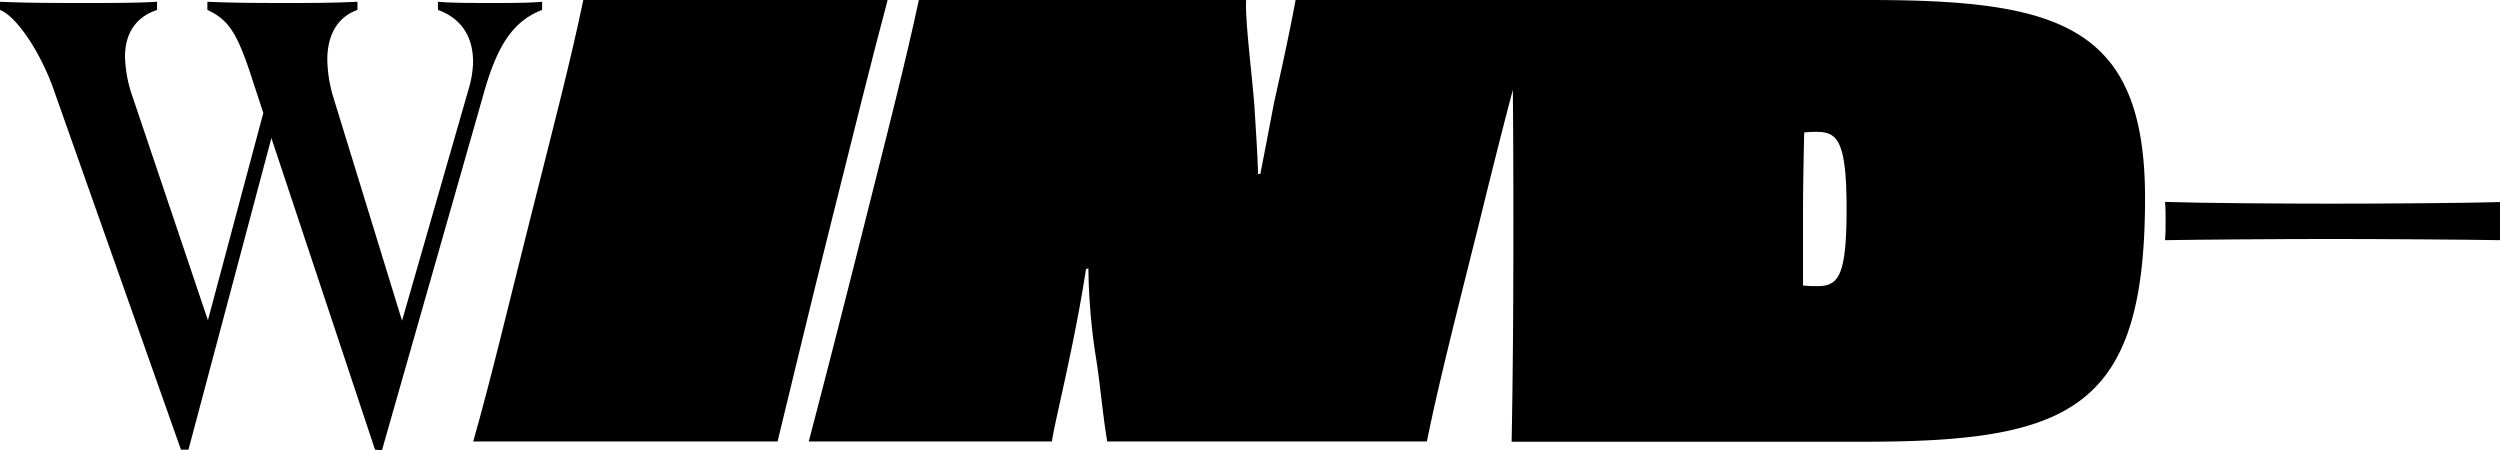
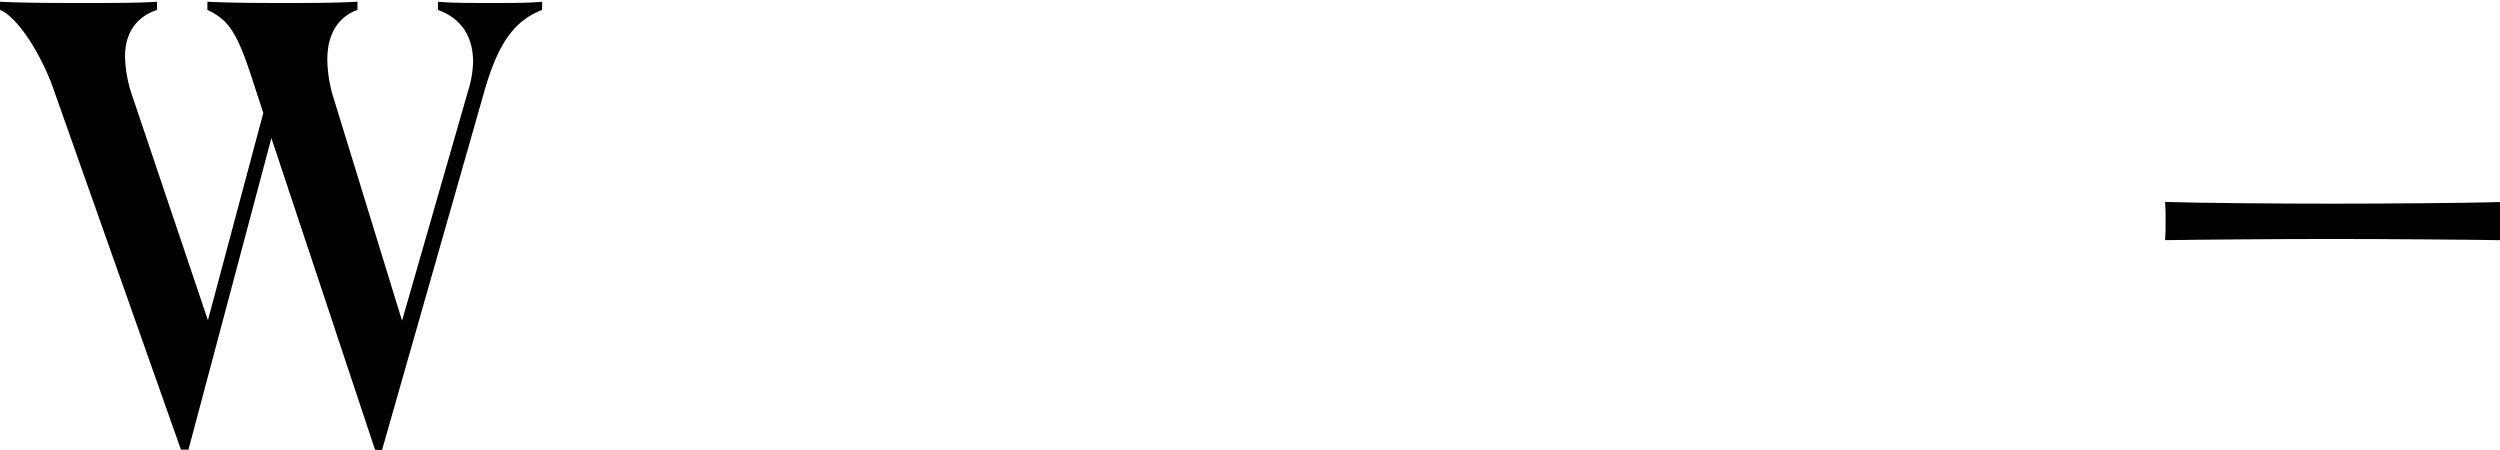
<svg xmlns="http://www.w3.org/2000/svg" viewBox="0 0 569.09 102.5">
  <path d="m123.41 2.26v-1.86c-3 .28-7.15.28-11.72.28-4.29 0-9 0-12-.28v1.86c5.15 1.86 8 5.86 8 11.87a23.83 23.83 0 0 1 -1.14 6.58l-15.03 52.29-15.73-51.15a30.78 30.78 0 0 1 -1.28-8.3c0-5.72 2.43-9.72 6.86-11.29v-1.86c-5.58.28-10.73.28-16.16.28-6 0-11.87 0-18-.28v1.86c4.58 2.14 6.58 4.86 9.73 14.3l3 9.15-12.61 47.19-17.16-50.9a29.2 29.2 0 0 1 -1.71-9.15c0-5.15 2.43-9 7.29-10.58v-1.87c-4.29.28-10.44.28-16.44.28-6.73 0-13.45 0-19.31-.28v1.86c3.72 1.43 9.44 9.74 12.58 19.16l28.61 80.94h1.71l18.88-70.93 23.59 70.93 1.58.14 23.16-81.22c3.01-10.73 6.58-16.45 13.3-19.02z" />
-   <path d="m202.06 0h-69.28c-2.95 14.2-6.83 28.94-12.19 50.25s-8.84 36.05-12.87 50.25h69.28c3.49-14.34 7-29.08 12.33-50.38s8.98-36.05 12.73-50.12z" />
-   <path d="m425.31 0h-130.39c-1.07 5.9-2.92 14.61-4.92 23.45-.81 4.29-1.88 9.92-3.09 16.08l-.53.13c-.14-5.36-.54-10.31-.81-15.27-.57-7.51-2.17-19.7-1.9-24.39h-74.51c-3.08 14.34-6.83 28.94-12.19 50.25s-9.25 36.45-12.87 50.25h55.35c.4-2.81 1.74-8.31 3.48-16.48s3.08-15 4.29-22.78l.54-.14a140.5 140.5 0 0 0 1.6 19.57c1.08 6.43 1.48 12.46 2.68 19.83h72.77c2.54-12.59 6.43-27.87 12.06-50.38 2.62-10.7 5.21-21 7.51-29.69.08 8.7.12 18.37.12 30 0 21.31-.13 35.78-.4 50.12h80.4c47.17 0 63.79-7.64 63.79-55.48 0-39.44-19.83-45.07-62.98-45.07zm-11.53 65.13a28 28 0 0 1 -3.35-.14v-16.08c0-6.43.14-12.73.27-18.76a22.4 22.4 0 0 1 2.95-.13c4.69 0 6.7 2.27 6.7 17.55s-1.88 17.56-6.57 17.56z" />
  <path d="m530.63 46.36c-11.39 0-30-.13-37.79-.4.13 1.34.13 2.82.13 4.29s0 3-.13 4.42c7.77-.13 26.4-.27 37.79-.27 11.66 0 30.69.14 38.46.27v-8.67c-7.77.23-26.8.36-38.46.36z" />
</svg>